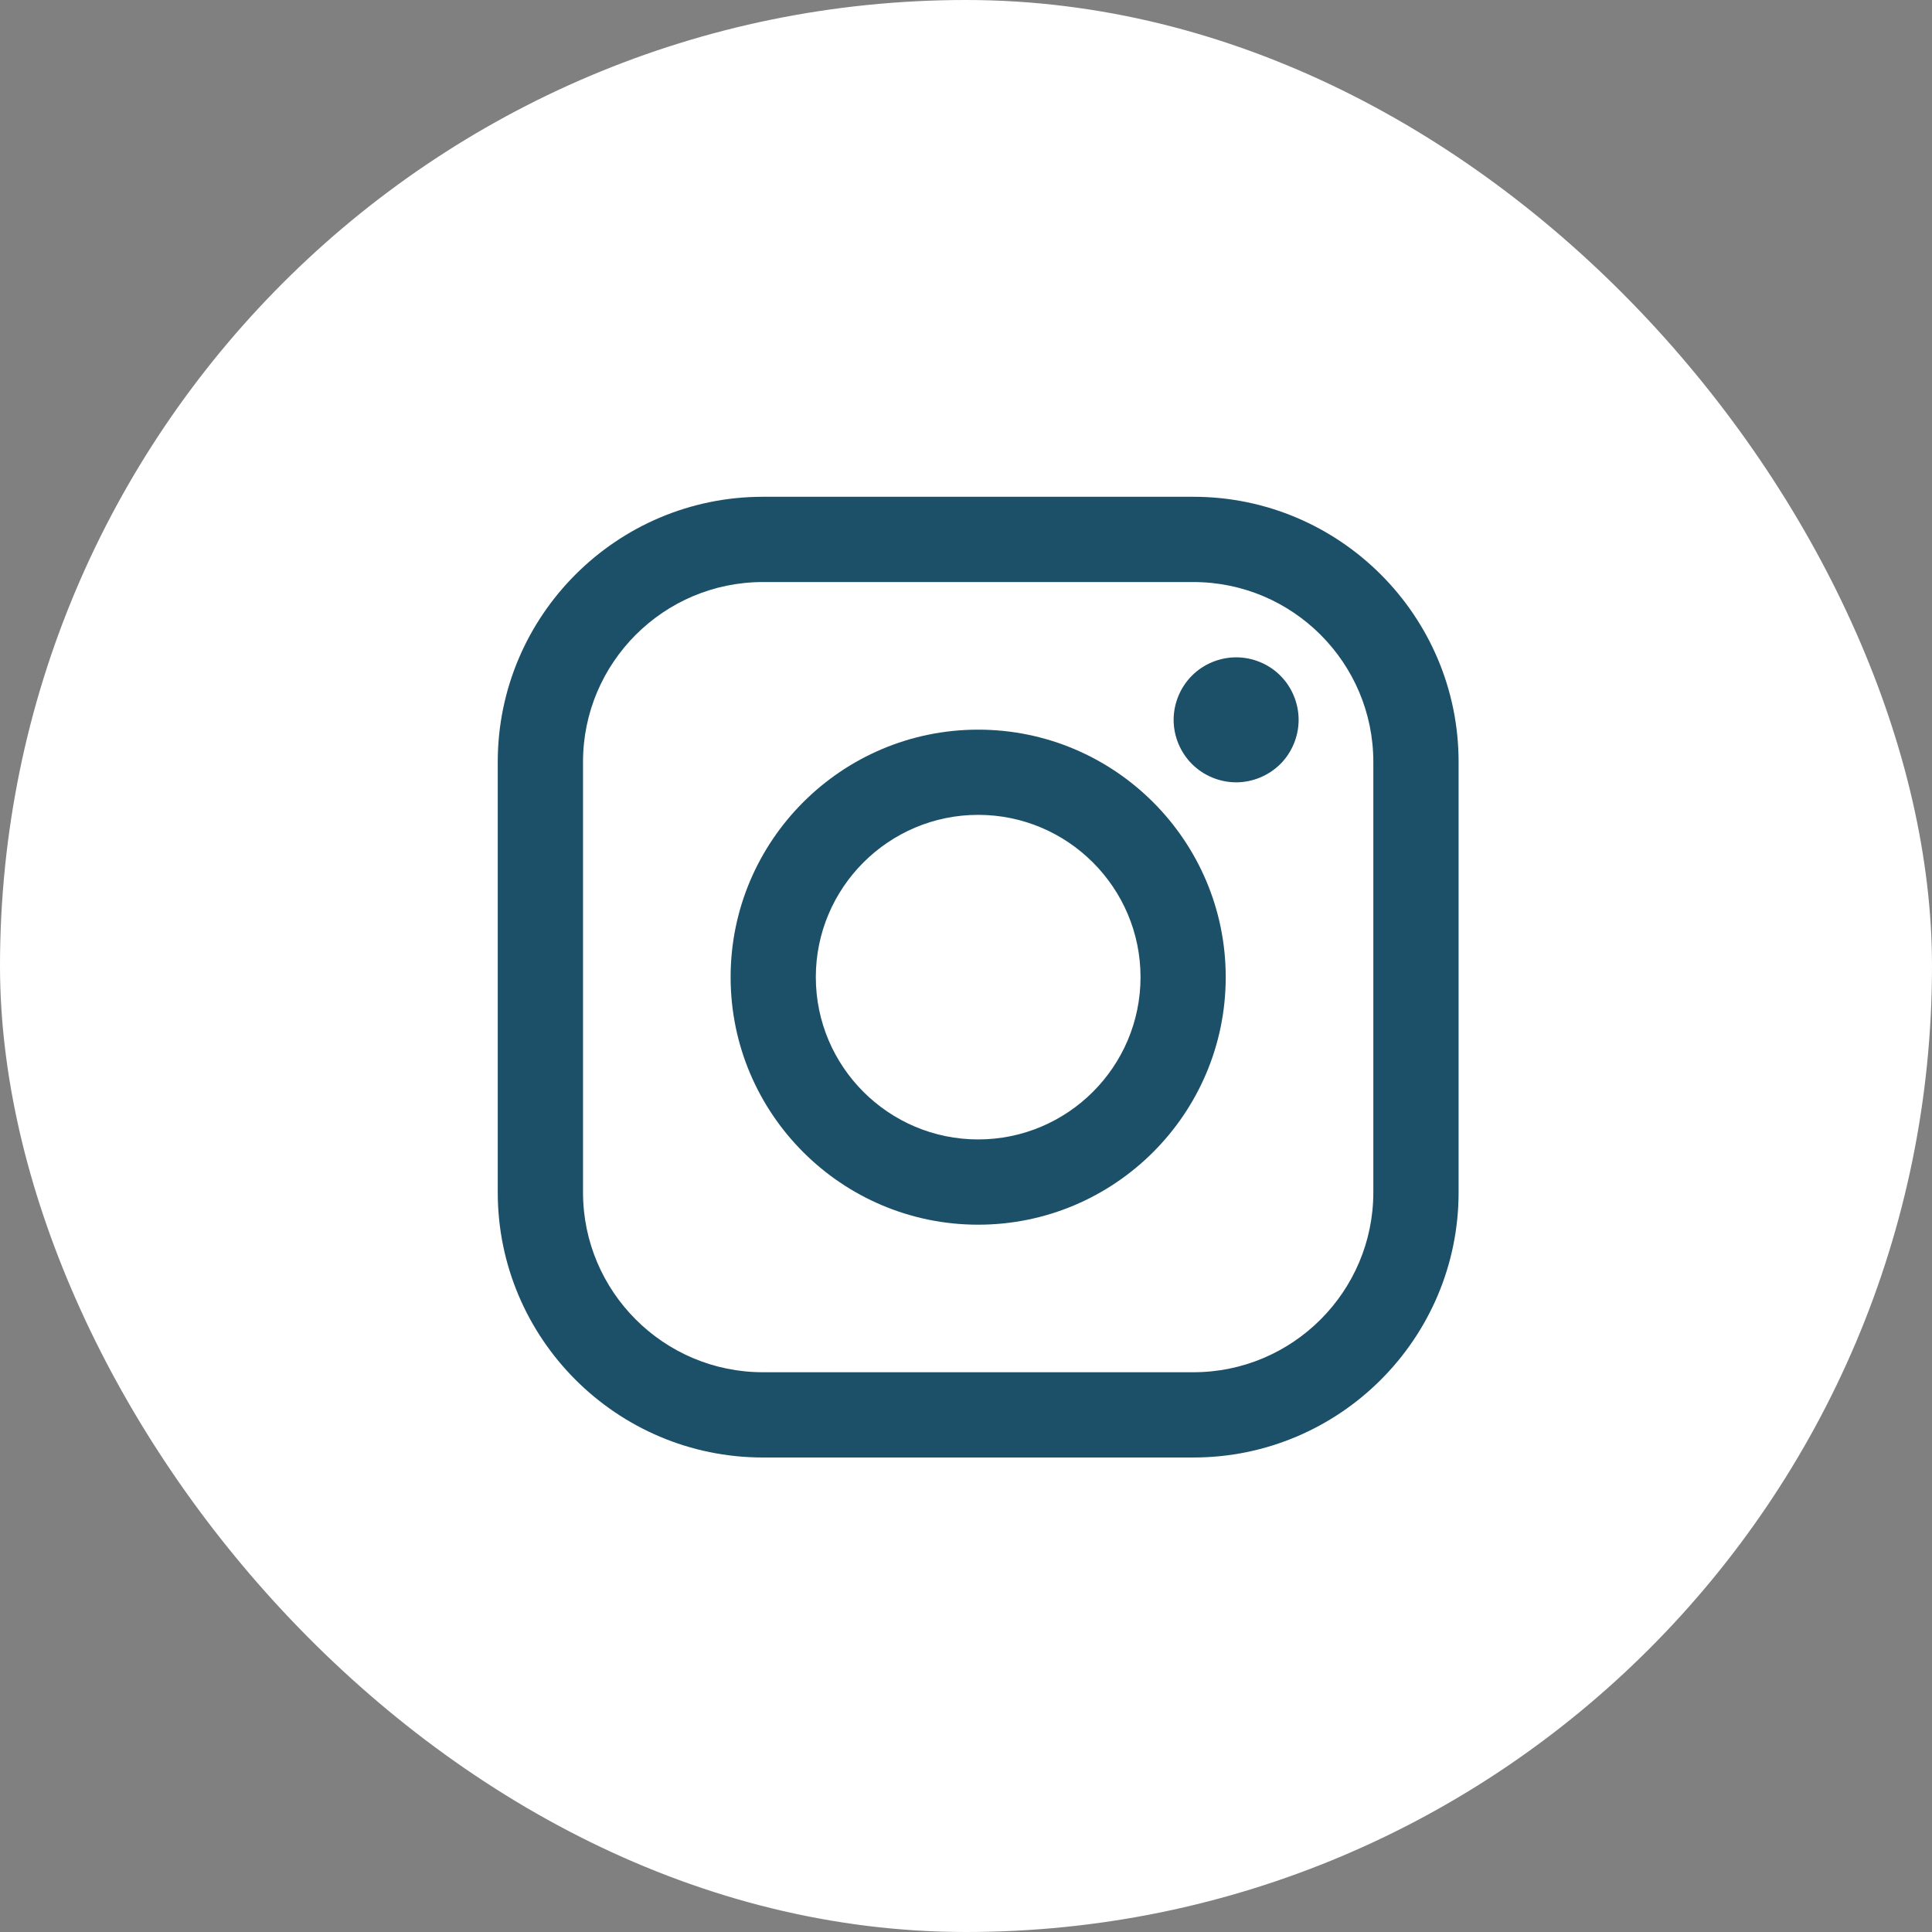
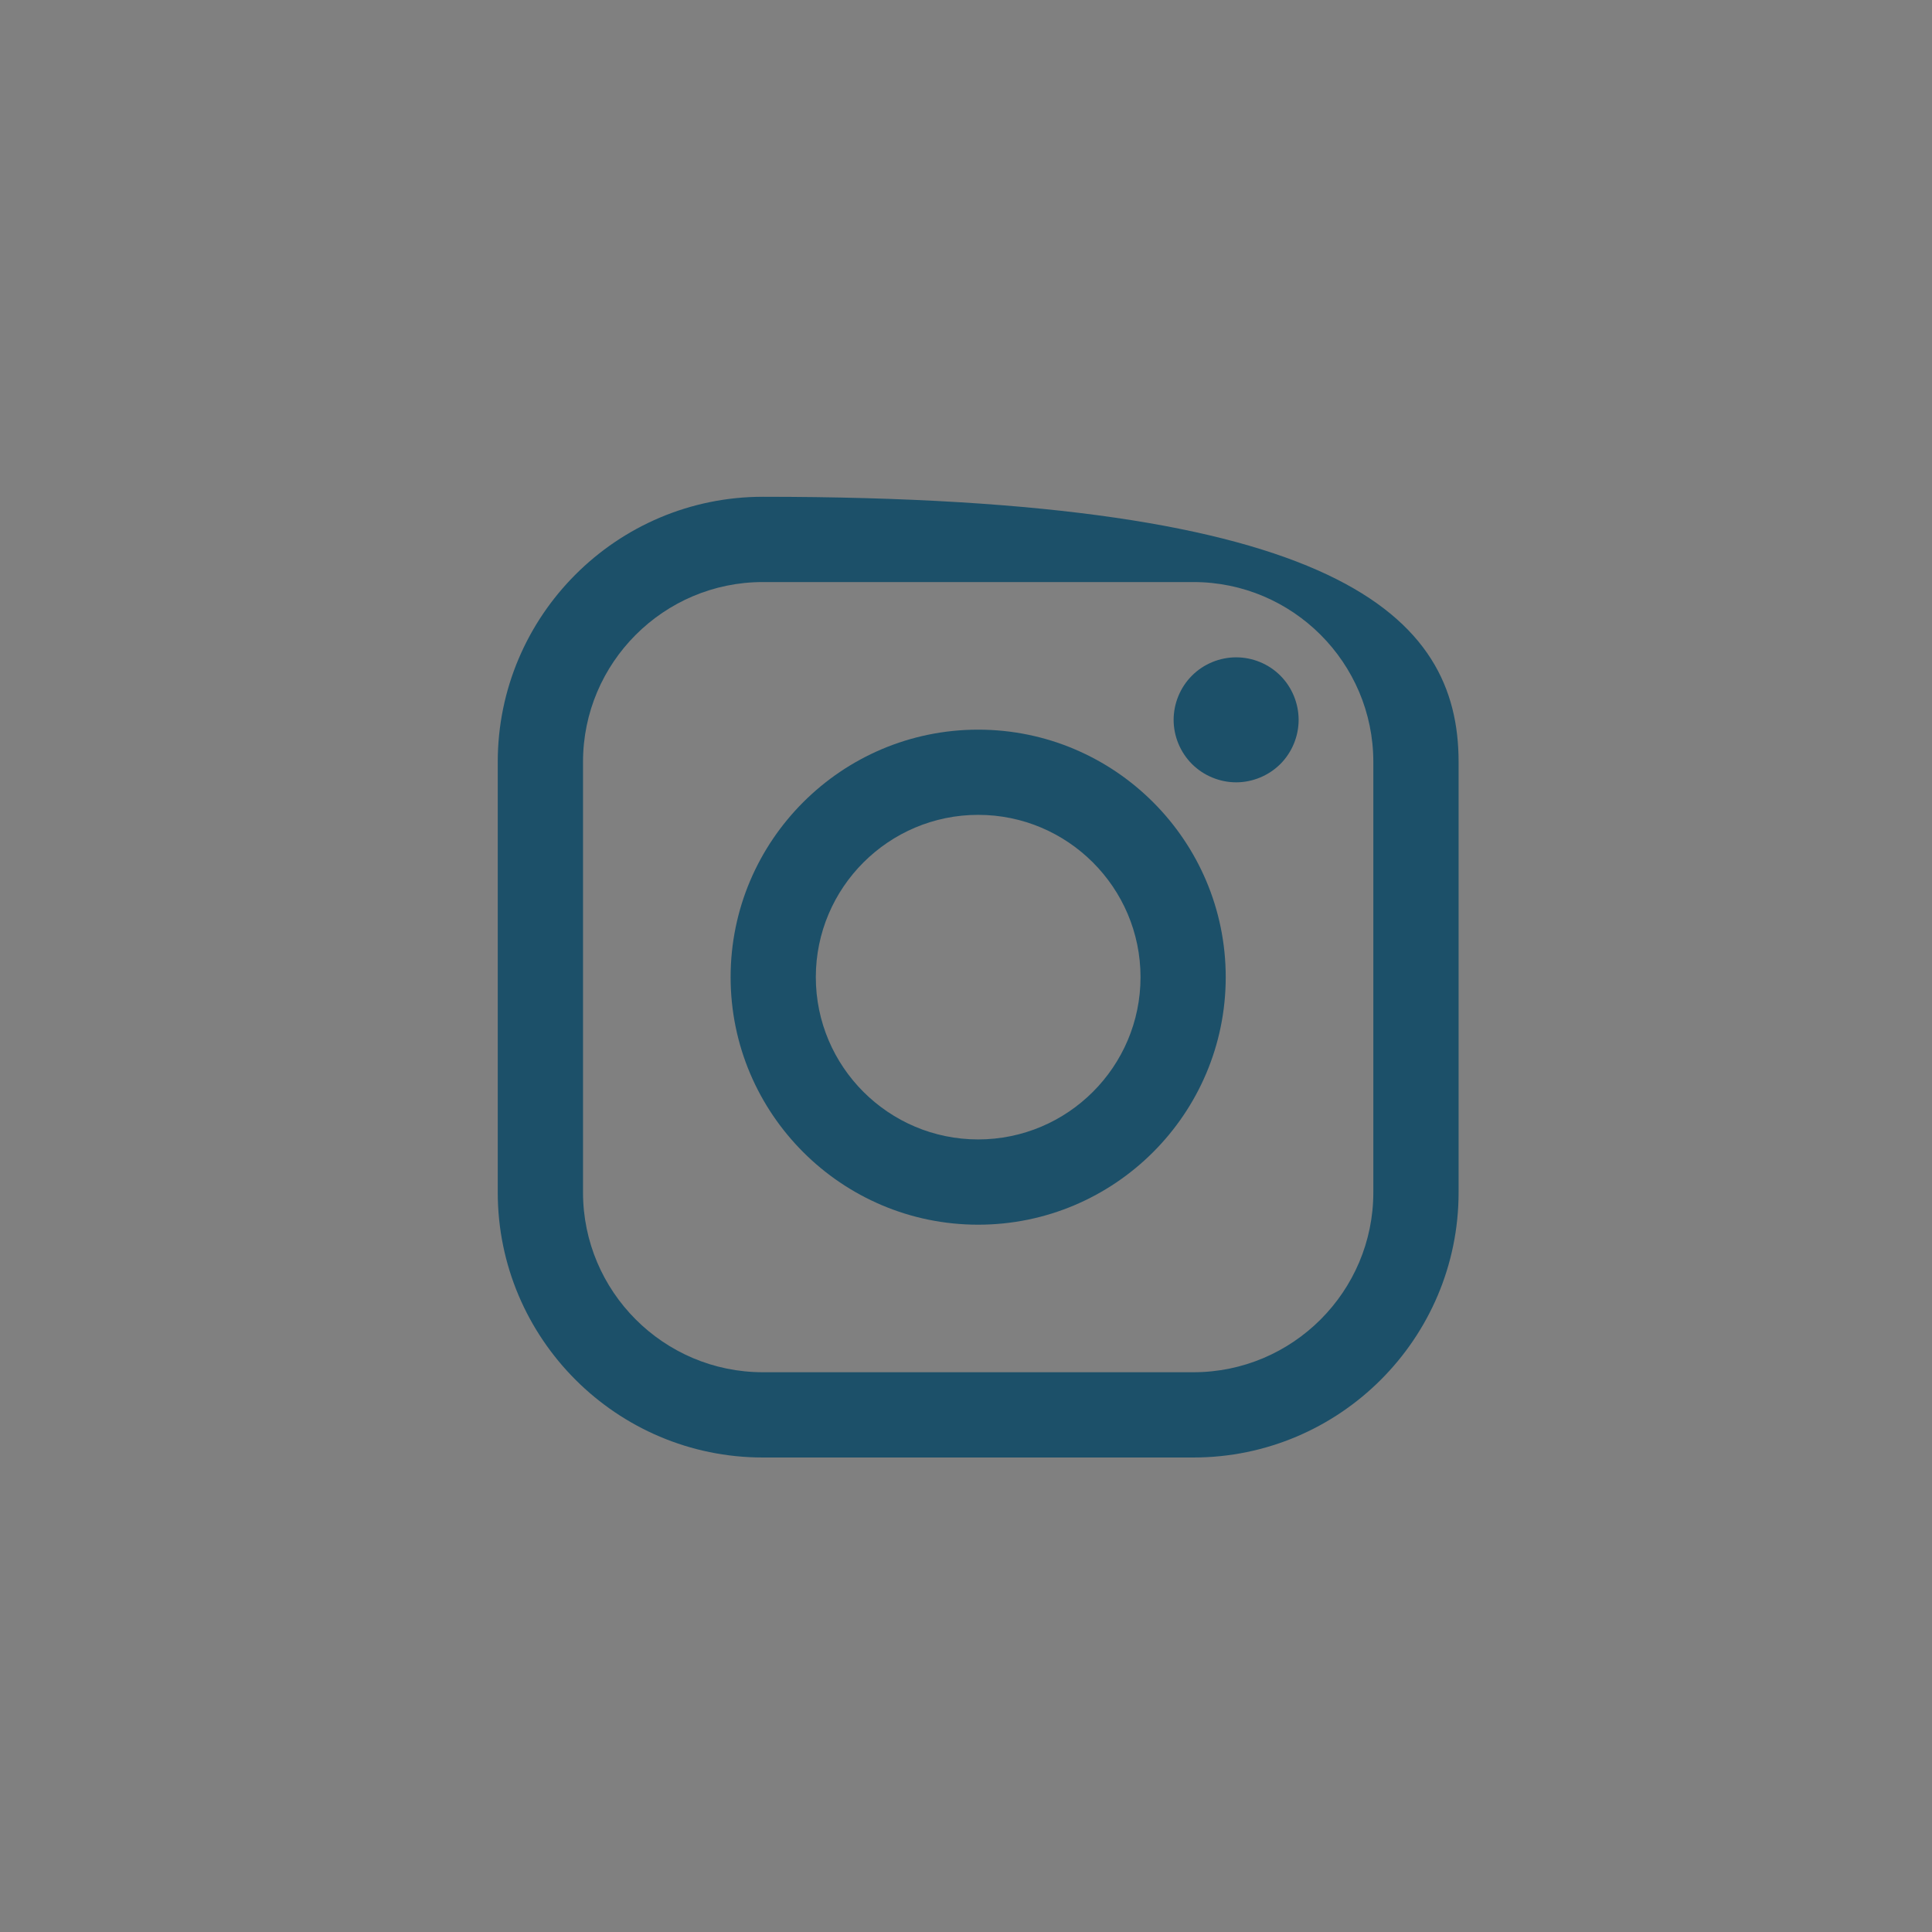
<svg xmlns="http://www.w3.org/2000/svg" width="30" height="30" viewBox="0 0 30 30" fill="none">
  <rect x="0" y="0" width="30" height="30" fill="#808080" stroke="none" />
-   <rect width="30" height="30" rx="15" fill="white" />
-   <path fill-rule="evenodd" clip-rule="evenodd" d="M11.846 7.714H18.531C20.802 7.714 22.649 9.561 22.649 11.831V18.515C22.649 20.785 20.802 22.632 18.531 22.632H11.846C9.576 22.632 7.729 20.785 7.729 18.515V11.831C7.729 9.561 9.576 7.714 11.846 7.714ZM18.532 21.308C20.072 21.308 21.325 20.055 21.325 18.515H21.325V11.831C21.325 10.291 20.072 9.038 18.531 9.038H11.846C10.306 9.038 9.053 10.291 9.053 11.831V18.515C9.053 20.055 10.306 21.308 11.846 21.308H18.532Z" fill="#1C5069" />
+   <path fill-rule="evenodd" clip-rule="evenodd" d="M11.846 7.714C20.802 7.714 22.649 9.561 22.649 11.831V18.515C22.649 20.785 20.802 22.632 18.531 22.632H11.846C9.576 22.632 7.729 20.785 7.729 18.515V11.831C7.729 9.561 9.576 7.714 11.846 7.714ZM18.532 21.308C20.072 21.308 21.325 20.055 21.325 18.515H21.325V11.831C21.325 10.291 20.072 9.038 18.531 9.038H11.846C10.306 9.038 9.053 10.291 9.053 11.831V18.515C9.053 20.055 10.306 21.308 11.846 21.308H18.532Z" fill="#1C5069" />
  <path fill-rule="evenodd" clip-rule="evenodd" d="M11.345 15.173C11.345 13.054 13.069 11.33 15.189 11.33C17.309 11.33 19.033 13.054 19.033 15.173C19.033 17.293 17.309 19.017 15.189 19.017C13.069 19.017 11.345 17.293 11.345 15.173ZM12.668 15.173C12.668 16.563 13.799 17.693 15.189 17.693C16.579 17.693 17.71 16.563 17.71 15.173C17.71 13.784 16.579 12.653 15.189 12.653C13.799 12.653 12.668 13.784 12.668 15.173Z" fill="#1C5069" />
  <path d="M19.195 10.207C18.94 10.207 18.689 10.31 18.509 10.491C18.328 10.671 18.224 10.922 18.224 11.178C18.224 11.433 18.328 11.683 18.509 11.864C18.689 12.044 18.94 12.148 19.195 12.148C19.451 12.148 19.7 12.044 19.881 11.864C20.062 11.683 20.165 11.433 20.165 11.178C20.165 10.922 20.062 10.671 19.881 10.491C19.701 10.31 19.451 10.207 19.195 10.207Z" fill="#1C5069" />
</svg>